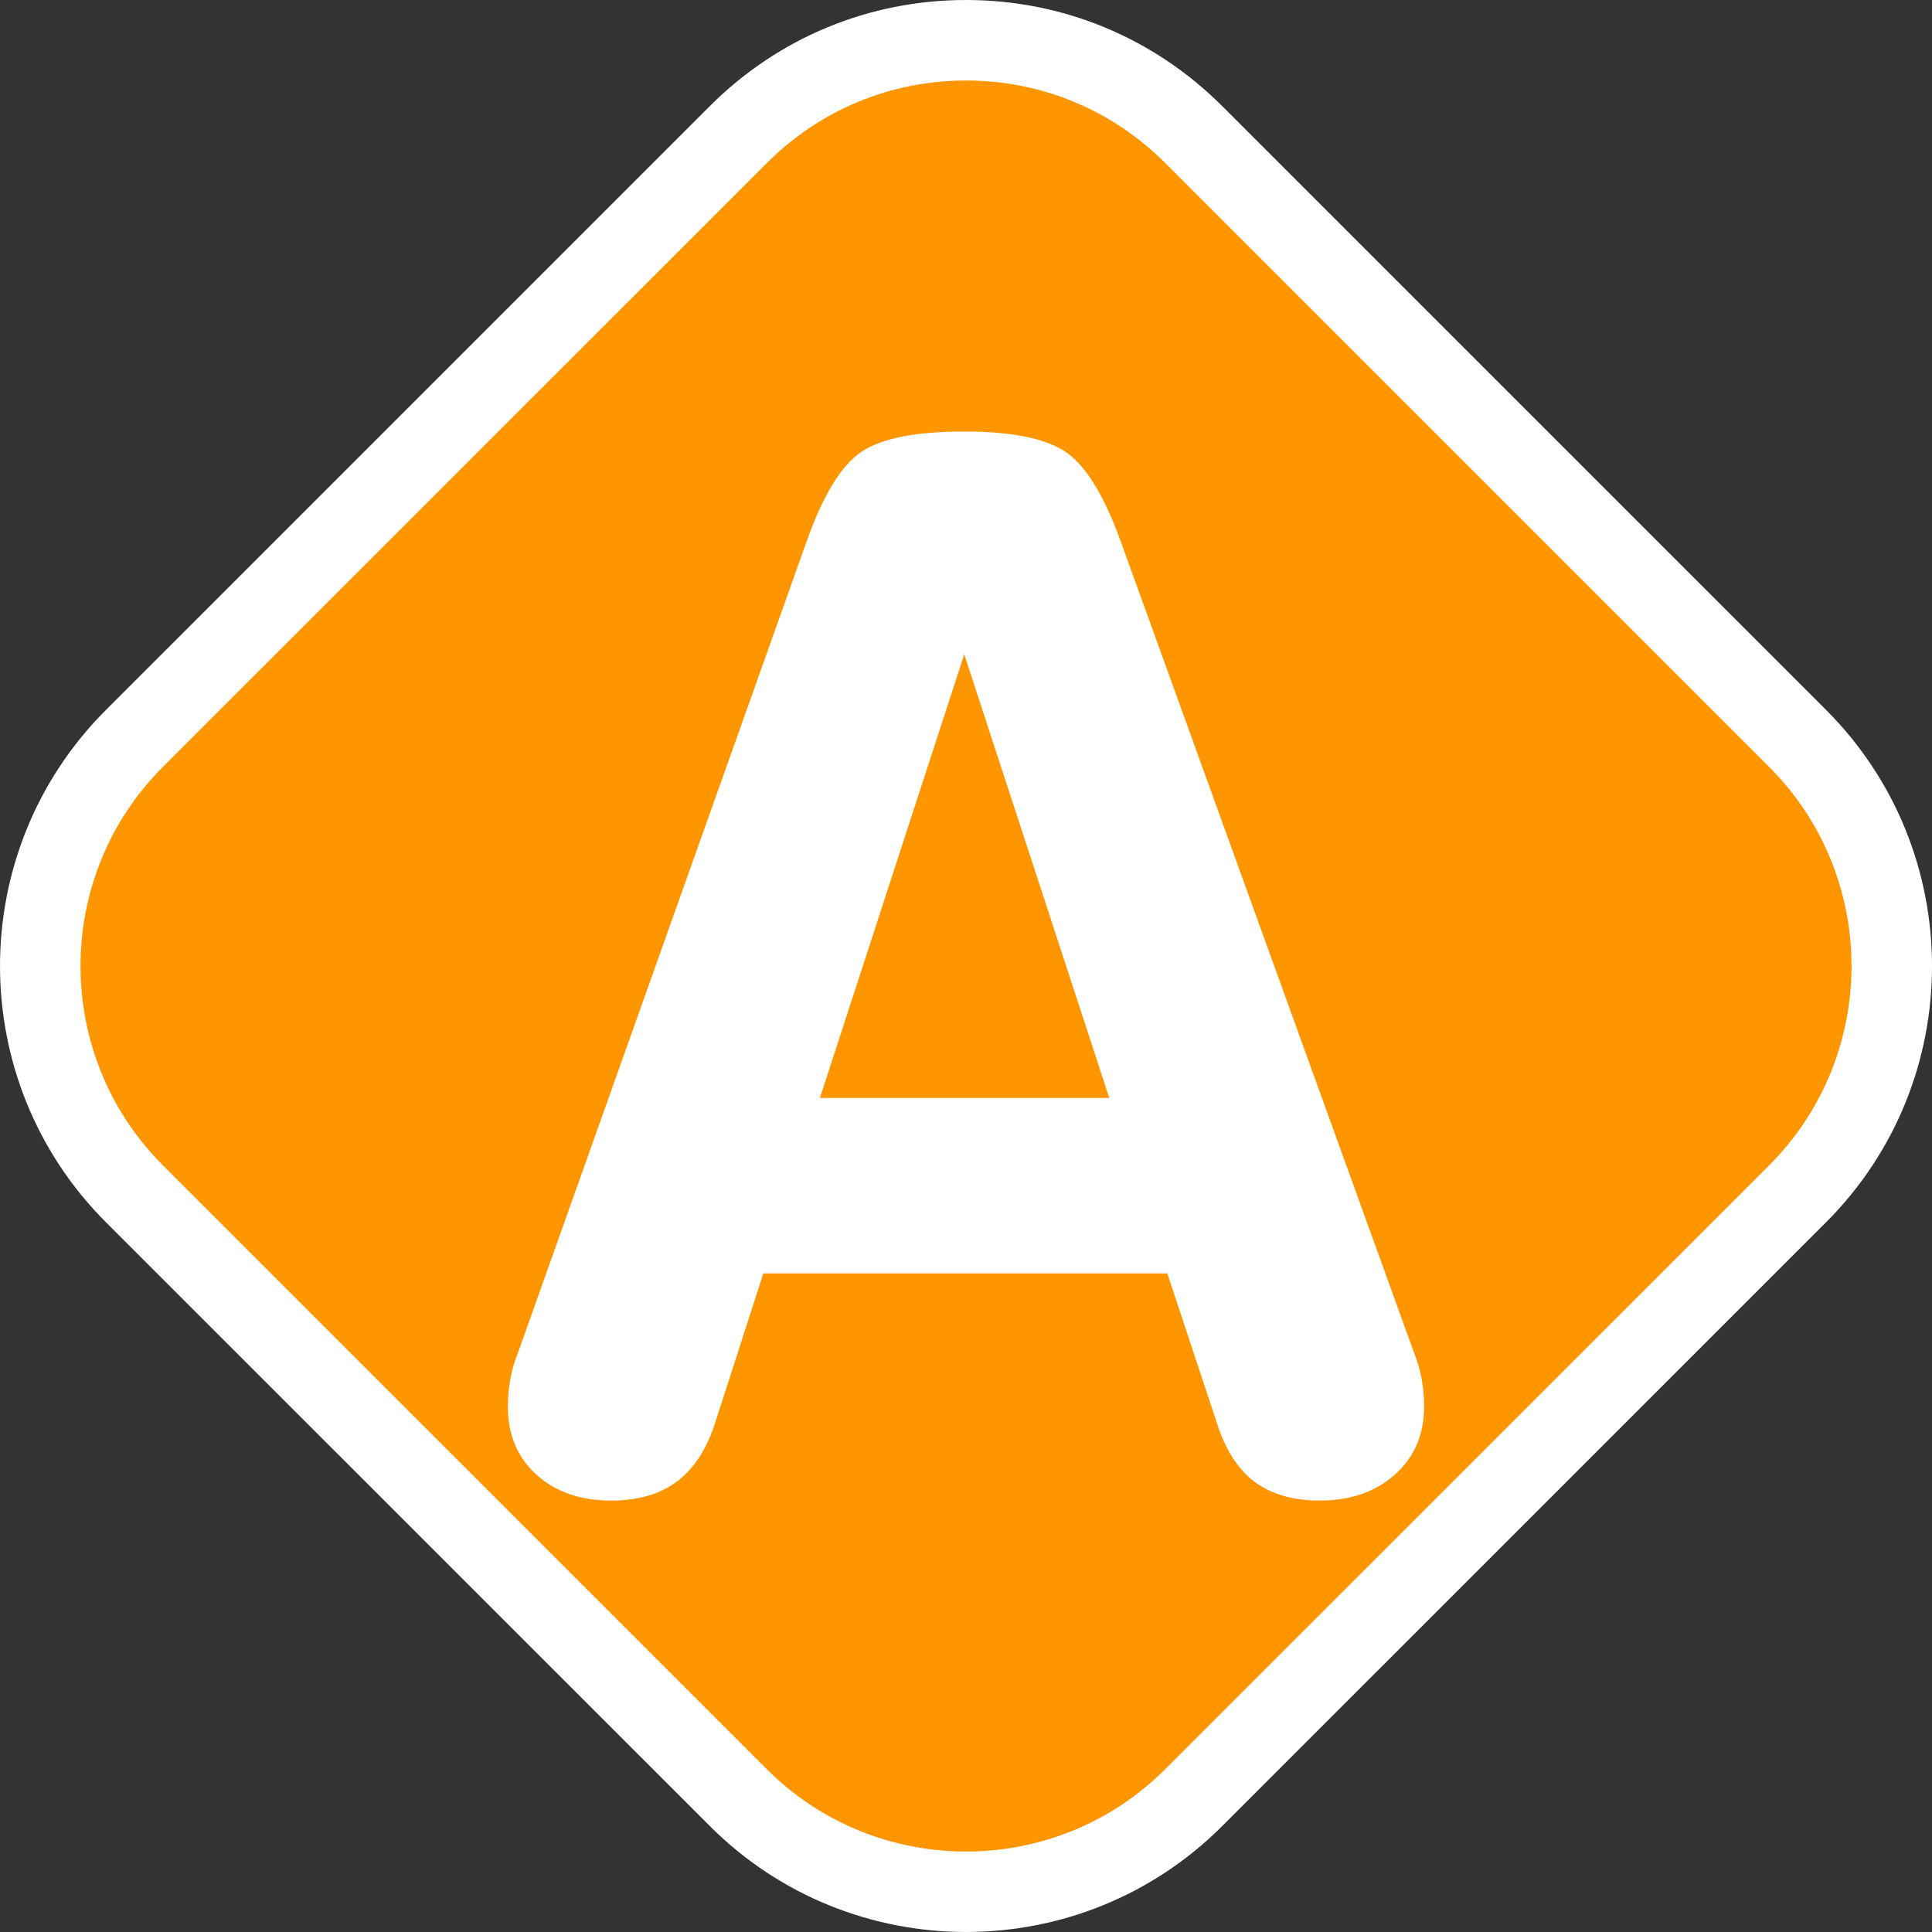
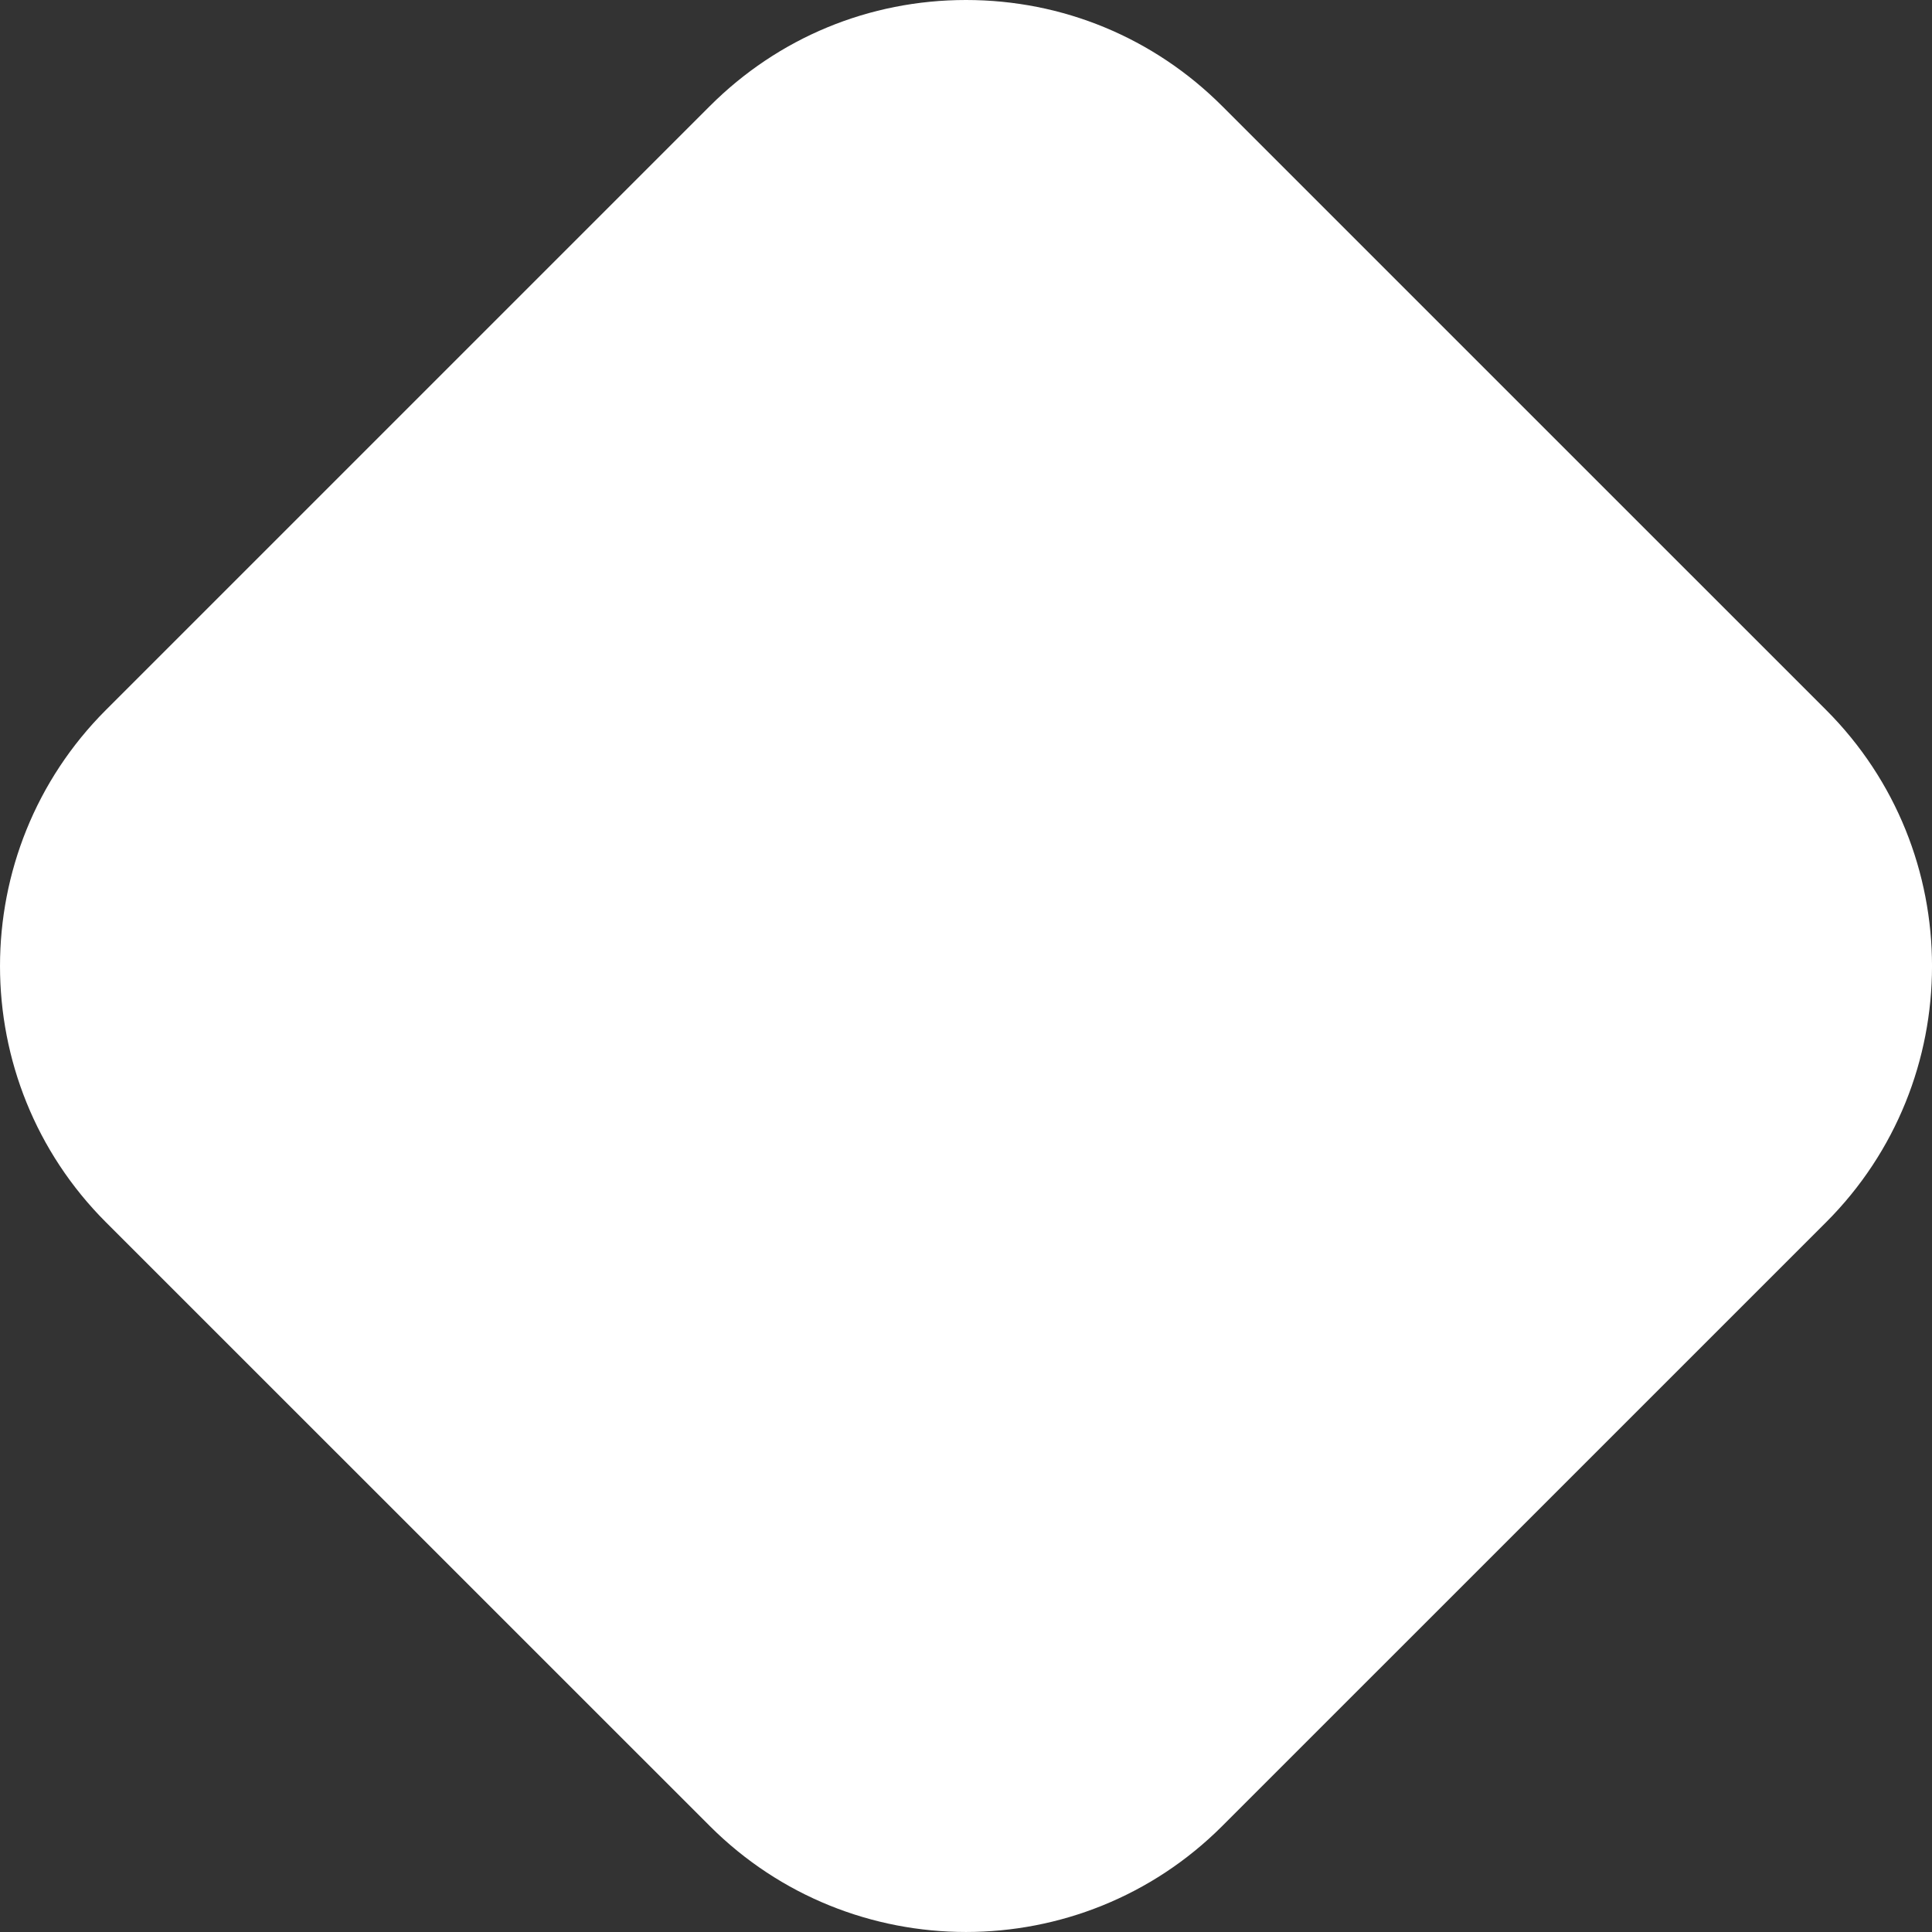
<svg xmlns="http://www.w3.org/2000/svg" version="1.1" id="Calque_1" x="0px" y="0px" width="136.061px" height="136.061px" viewBox="0 0 136.061 136.061" enable-background="new 0 0 136.061 136.061" xml:space="preserve">
  <rect x="0" y="0" width="136.061" height="136.061" fill="#333333" stroke="none" />
  <path fill="#FFFFFF" d="M128.602,49.998L86.074,7.474C81.254,2.654,74.846,0,68.031,0S54.805,2.652,49.986,7.475L7.462,49.996  c-9.948,9.944-9.949,26.134-0.001,36.082L49.99,128.6c9.946,9.946,26.135,9.947,36.082,0.002L128.6,86.079  C138.549,76.132,138.55,59.946,128.602,49.998z" />
-   <path fill="#FF9600" d="M124.591,54.007L82.065,11.483c-3.749-3.748-8.729-5.813-14.031-5.812c-5.304,0-10.284,2.063-14.033,5.813  L11.473,54.006c-7.737,7.736-7.737,20.325-0.001,28.063l42.527,42.524c7.734,7.736,20.327,7.736,28.063,0.001L124.59,82.07  C132.327,74.333,132.328,61.744,124.591,54.007z" />
  <g enable-background="new    ">
    <path fill="#FFFFFF" d="M50.367,100.195c-0.6,1.86-1.495,3.238-2.69,4.138c-1.196,0.896-2.741,1.345-4.634,1.345   c-2.16,0-3.911-0.606-5.256-1.818c-1.348-1.212-2.02-2.813-2.02-4.809c0-0.664,0.06-1.313,0.174-1.943   c0.116-0.63,0.309-1.276,0.573-1.941l20.28-57.004c1.162-3.287,2.458-5.405,3.886-6.354s3.837-1.42,7.227-1.42   c3.221,0,5.555,0.448,7,1.345c1.443,0.897,2.766,2.975,3.961,6.229l20.68,57.202c0.266,0.664,0.455,1.313,0.572,1.941   c0.114,0.633,0.175,1.279,0.175,1.943c0,1.961-0.682,3.556-2.043,4.784c-1.362,1.228-3.142,1.843-5.331,1.843   c-1.861,0-3.381-0.44-4.563-1.32c-1.179-0.88-2.065-2.267-2.665-4.16l-3.485-10.514H53.756L50.367,100.195z M67.907,46.081   L57.742,77.323h20.38L67.907,46.081z" />
  </g>
</svg>